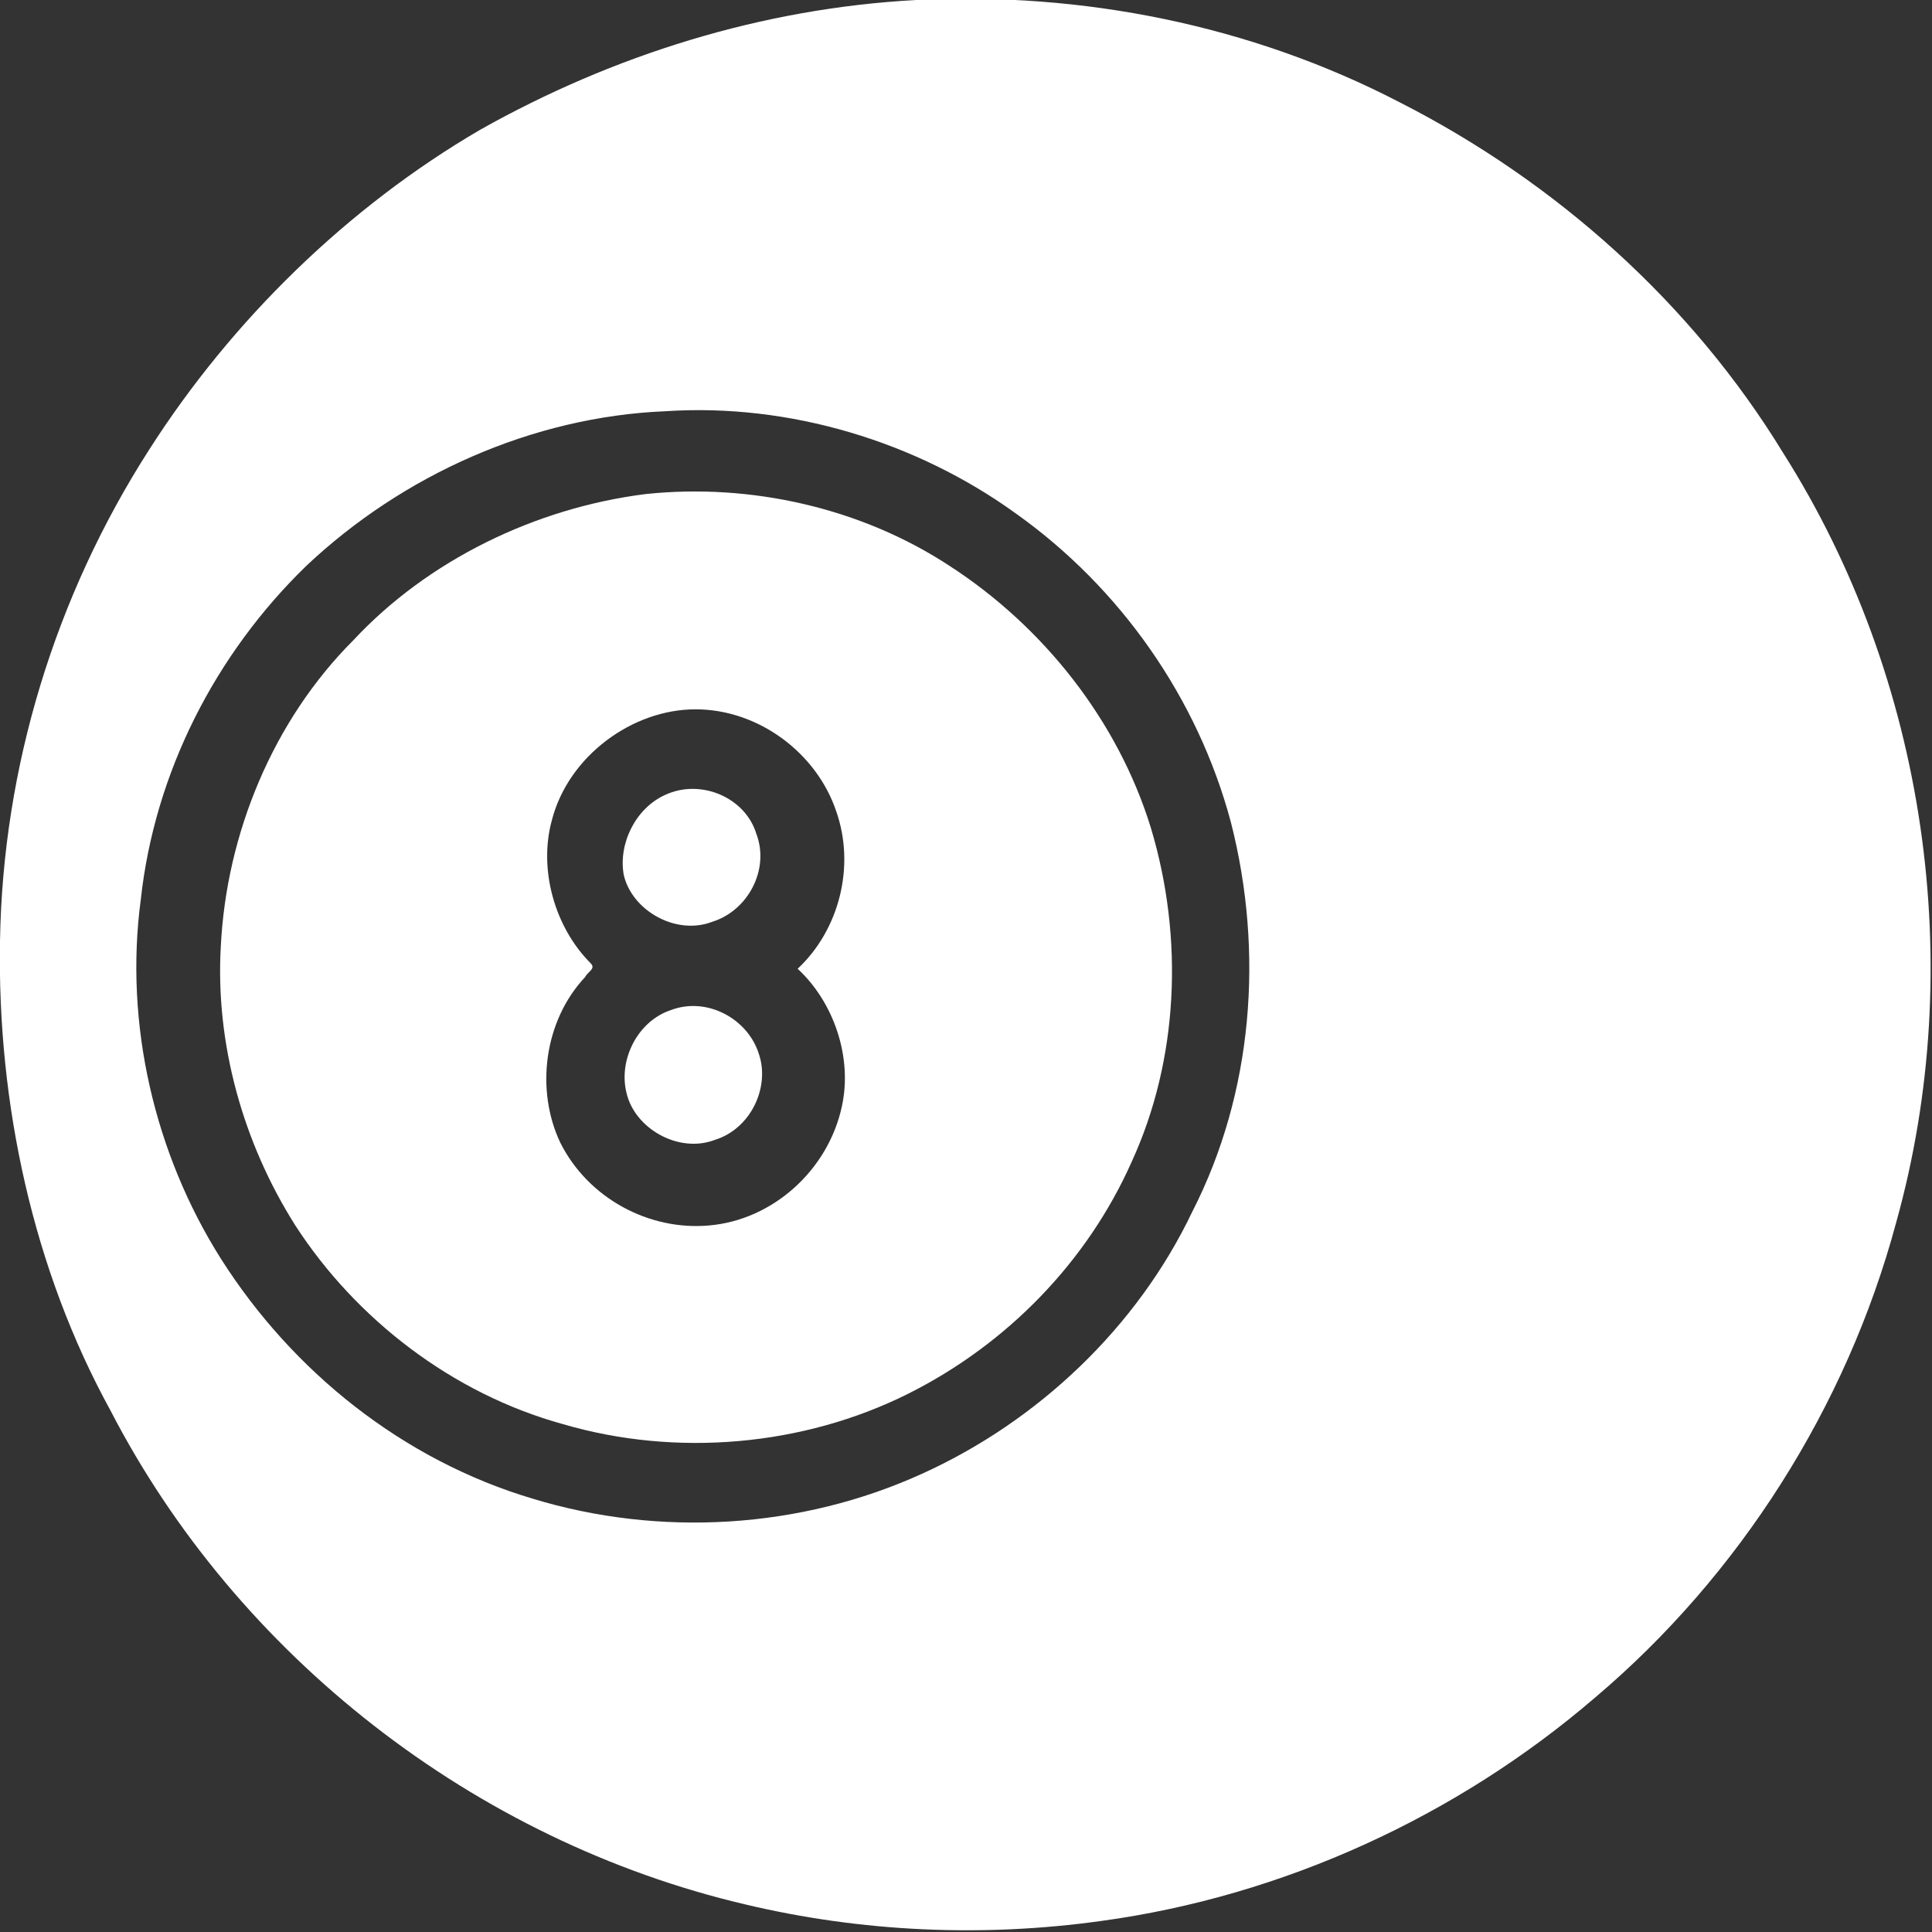
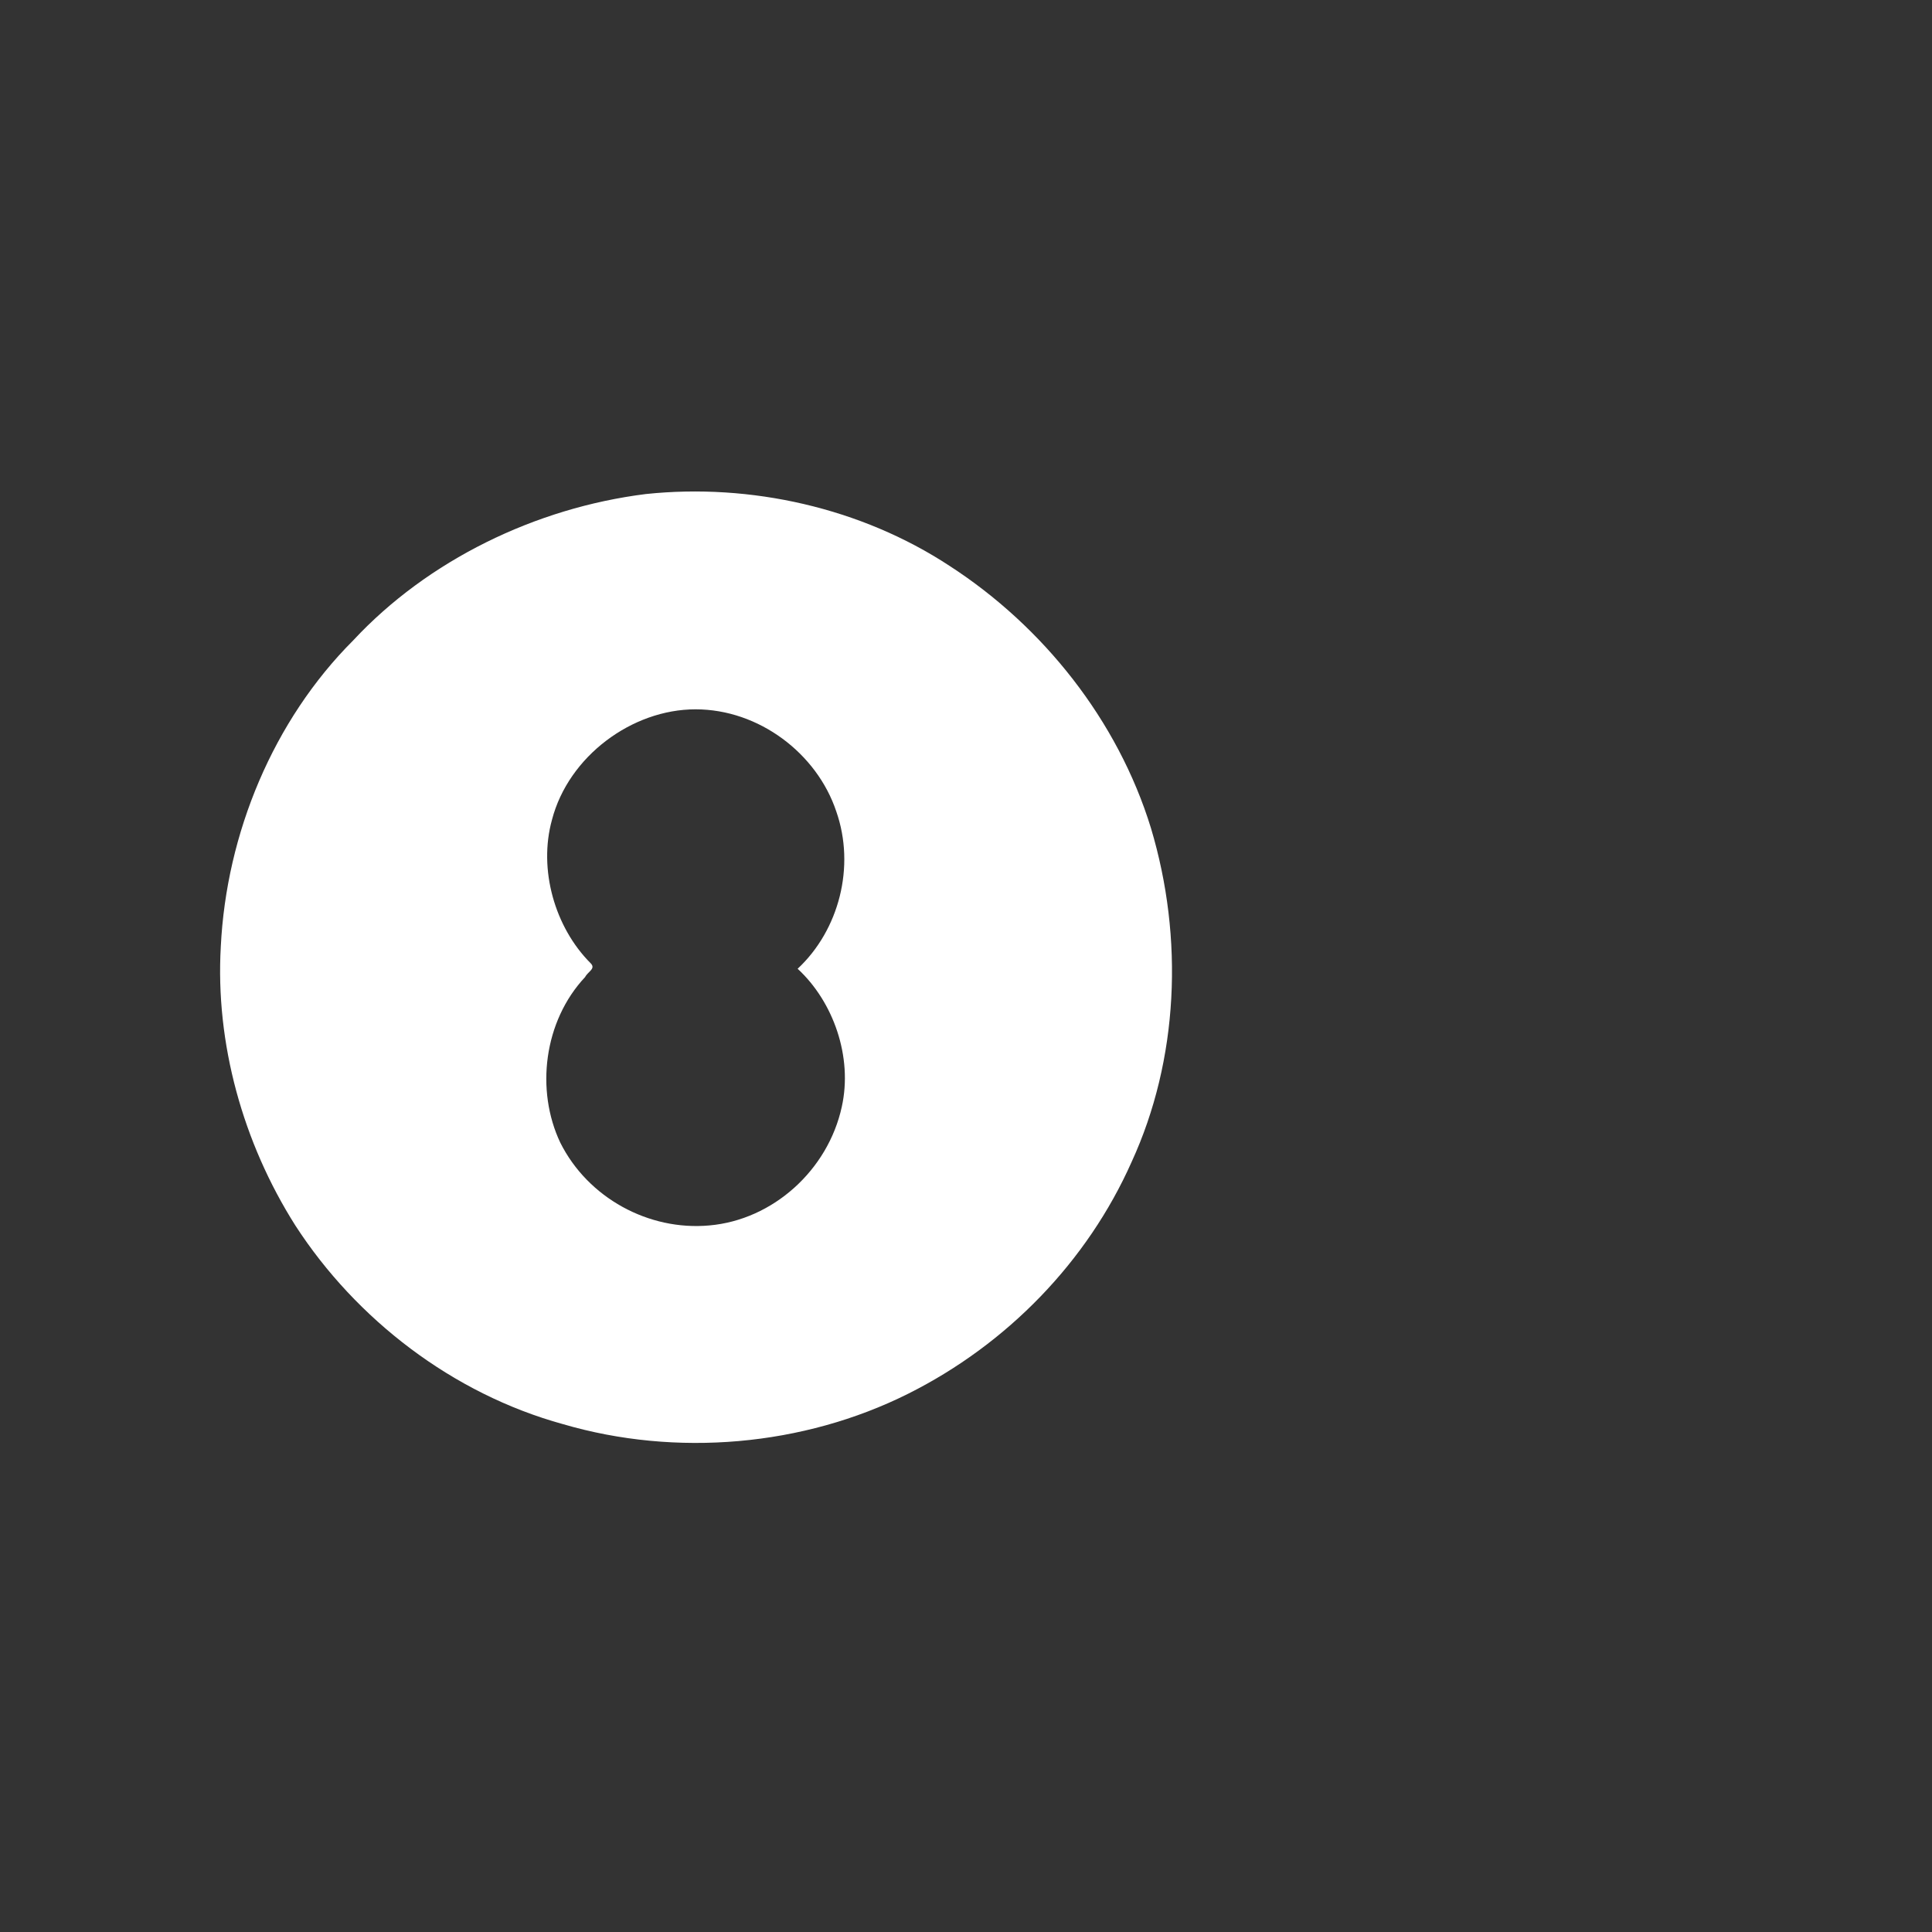
<svg xmlns="http://www.w3.org/2000/svg" xml:space="preserve" id="Layer_1" width="70" height="70" x="0" y="0" style="enable-background:new 0 0 70 70">
  <rect width="100%" height="100%" fill="#333333" stroke="none" />
  <style>.st0{fill:#fff}</style>
  <g id="_x23_000000ff">
-     <path d="M33.2 0c6-.3 12.1.9 17.5 3.7 5.7 2.9 10.6 7.3 13.9 12.7 5.2 8.2 6.7 18.6 4.1 27.9C66.9 51 63 57.1 57.8 61.5c-5 4.3-11.3 7.2-17.9 8.1-4.3.6-8.7.4-12.9-.6-9.8-2.3-18.4-9-23-17.9C1.2 46-.1 40 0 34.1c.1-6.3 2-12.5 5.4-17.8 3-4.7 7.2-8.8 12-11.6C22.2 2 27.6.3 33.2 0m-9.1 14.9c-4.8.2-9.5 2.3-13 5.6-3.3 3.2-5.5 7.5-6 12.1-.6 4.5.5 9.2 2.9 13 2.6 4.1 6.6 7.3 11.3 8.7 4.6 1.4 9.7 1.1 14.1-.9 4.2-1.9 7.8-5.3 9.8-9.5 2.2-4.3 2.6-9.4 1.4-14.1-1.2-4.5-4-8.5-7.8-11.2-3.6-2.6-8.2-4-12.7-3.7z" class="st0" />
    <path d="M23.4 17.9c3.8-.4 7.8.5 11 2.6 3.4 2.2 6.1 5.6 7.3 9.5 1.2 4 1 8.4-.7 12.1-1.6 3.6-4.5 6.6-8.1 8.4-3.8 1.9-8.4 2.3-12.5 1.1-4-1.1-7.5-3.8-9.7-7.2-1.9-3-2.9-6.6-2.7-10.1.2-4.1 1.9-8.2 4.8-11.1 2.7-2.9 6.6-4.8 10.6-5.3M20 29.7c-.5 1.8.1 3.9 1.4 5.2.2.2-.1.3-.2.5-1.5 1.6-1.8 4.1-.9 6 1 2 3.2 3.2 5.4 3 2.3-.2 4.3-2 4.8-4.3.4-1.8-.3-3.8-1.6-5 1.5-1.4 2.1-3.7 1.4-5.7-.7-2.1-2.8-3.7-5.1-3.7s-4.6 1.7-5.2 4z" class="st0" />
-     <path d="M24.1 28.8c1.3-.6 2.9.1 3.3 1.4.5 1.3-.3 2.8-1.6 3.2-1.3.5-2.9-.4-3.2-1.7-.2-1.1.4-2.4 1.5-2.9zM24.3 36.6c1.3-.5 2.8.3 3.2 1.6.4 1.2-.3 2.7-1.6 3.1-1.3.5-2.9-.4-3.2-1.7-.3-1.2.4-2.6 1.6-3z" class="st0" />
  </g>
</svg>